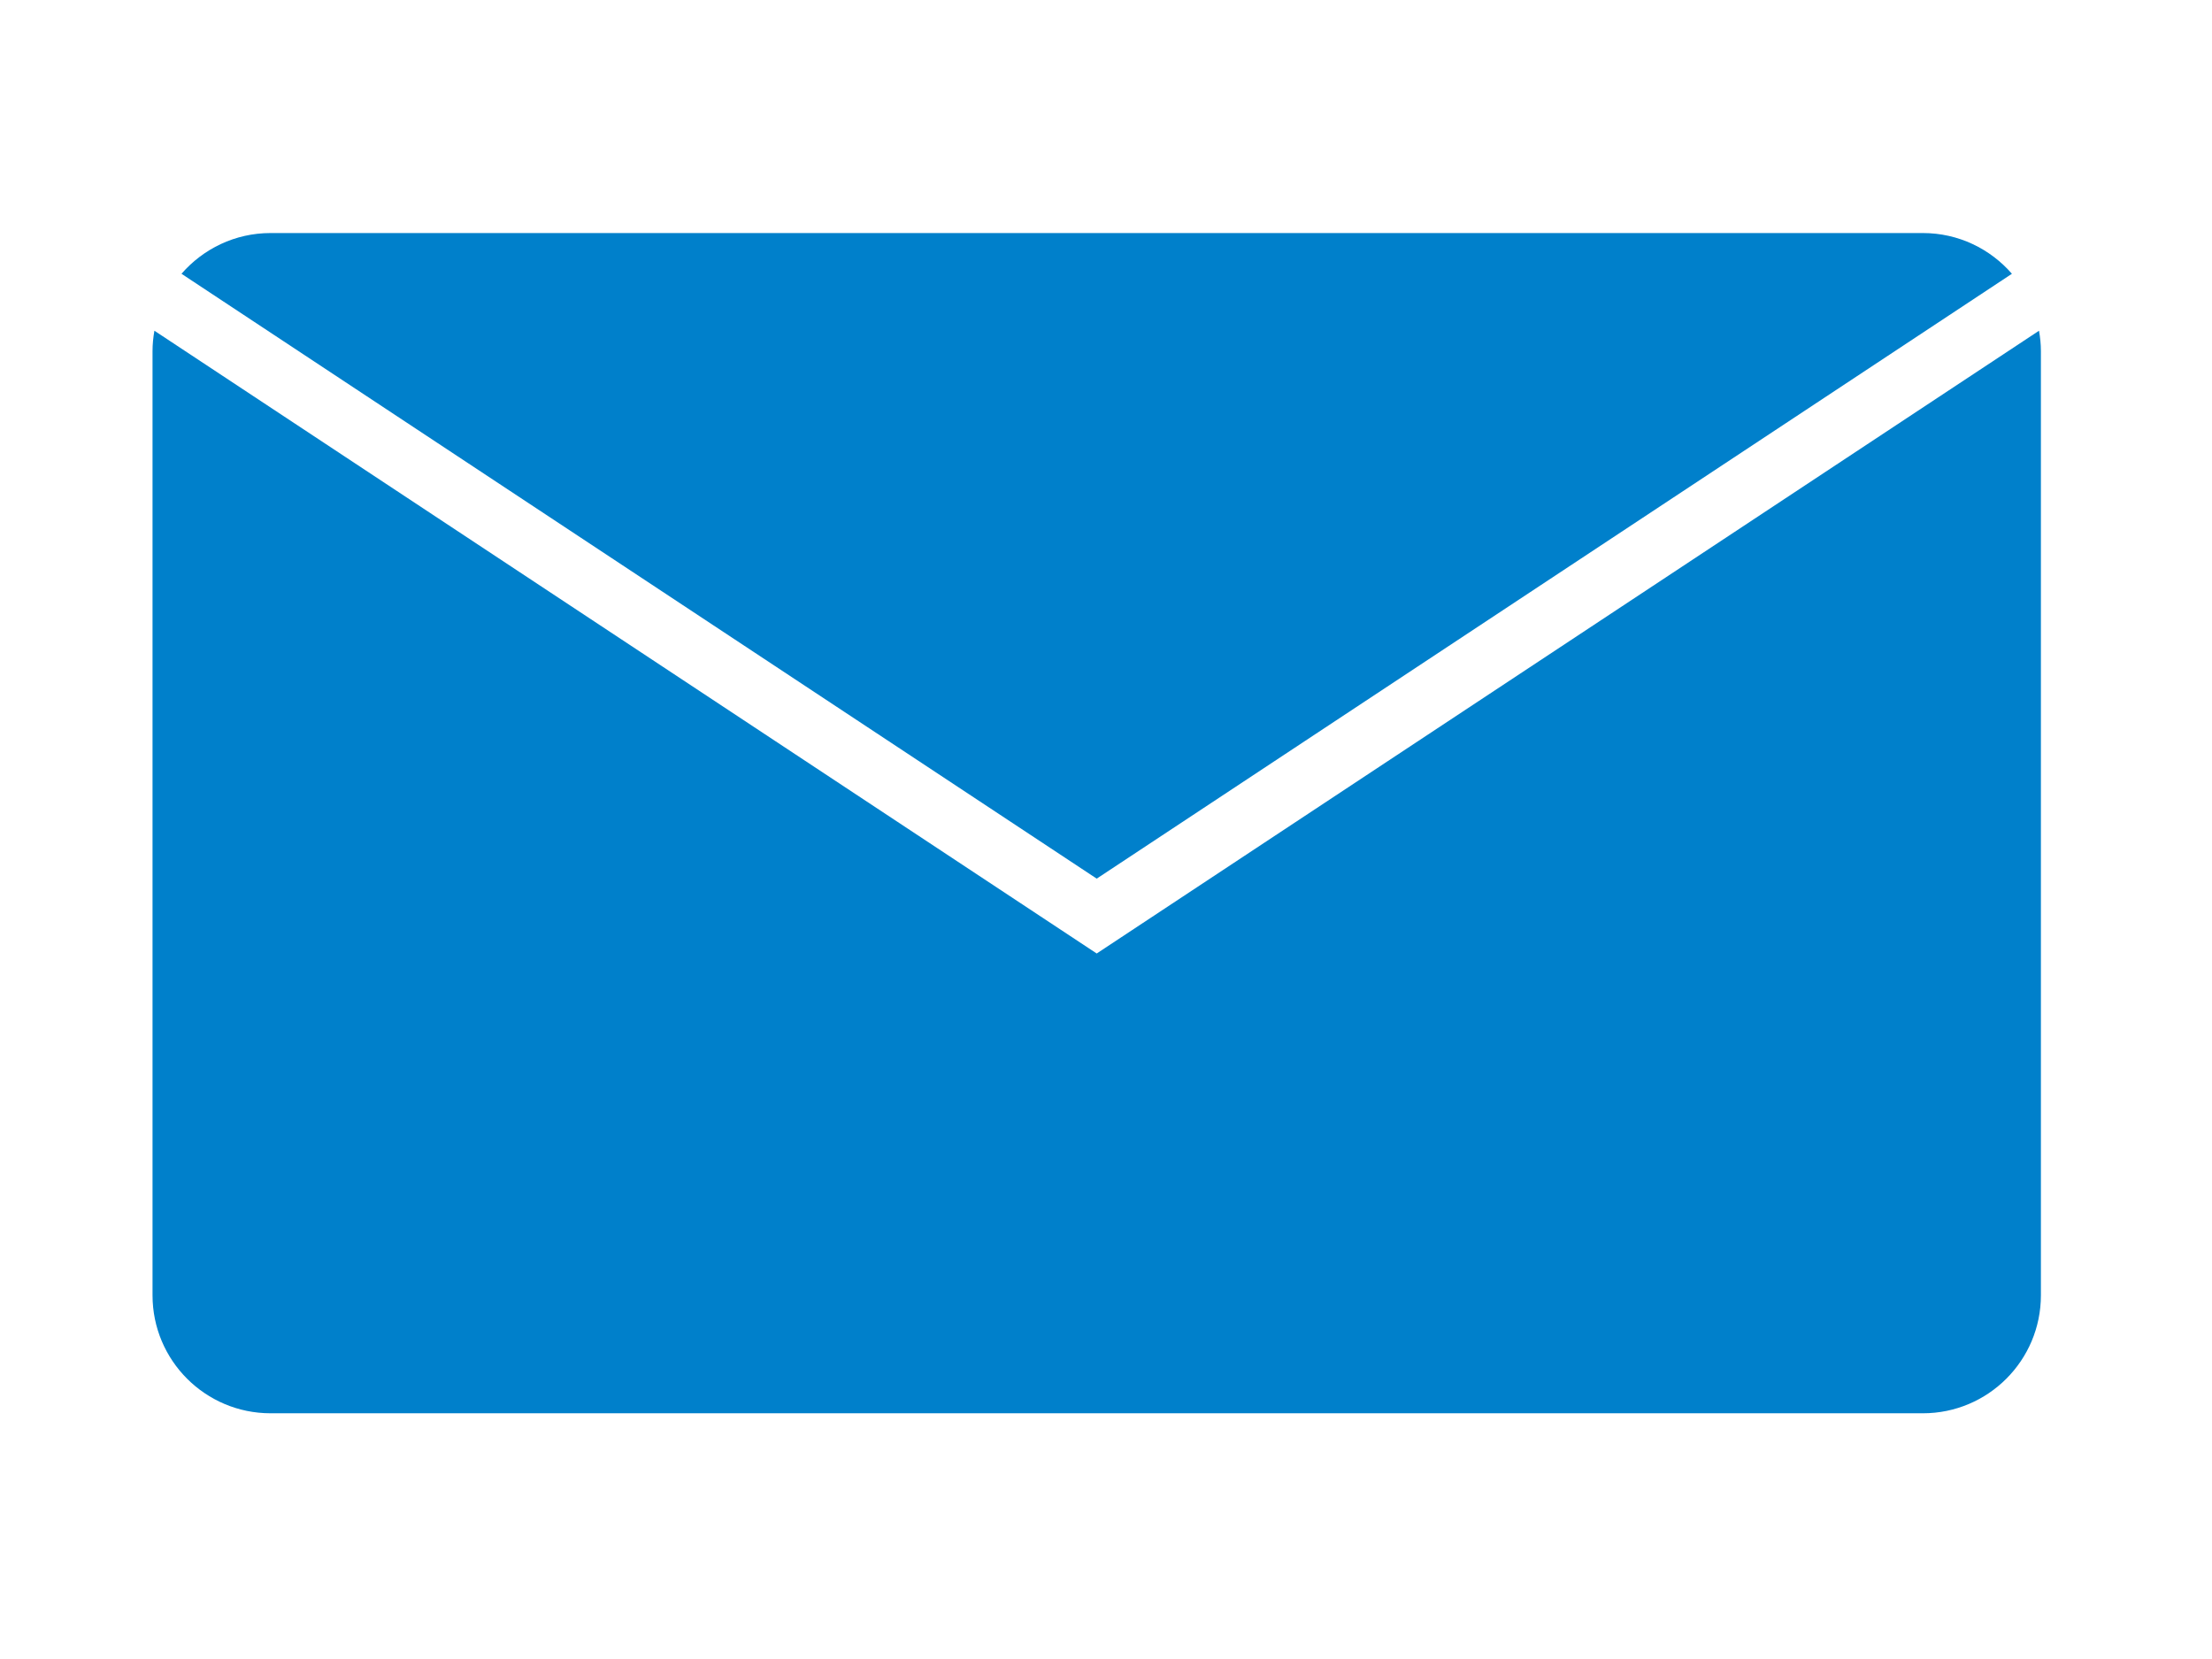
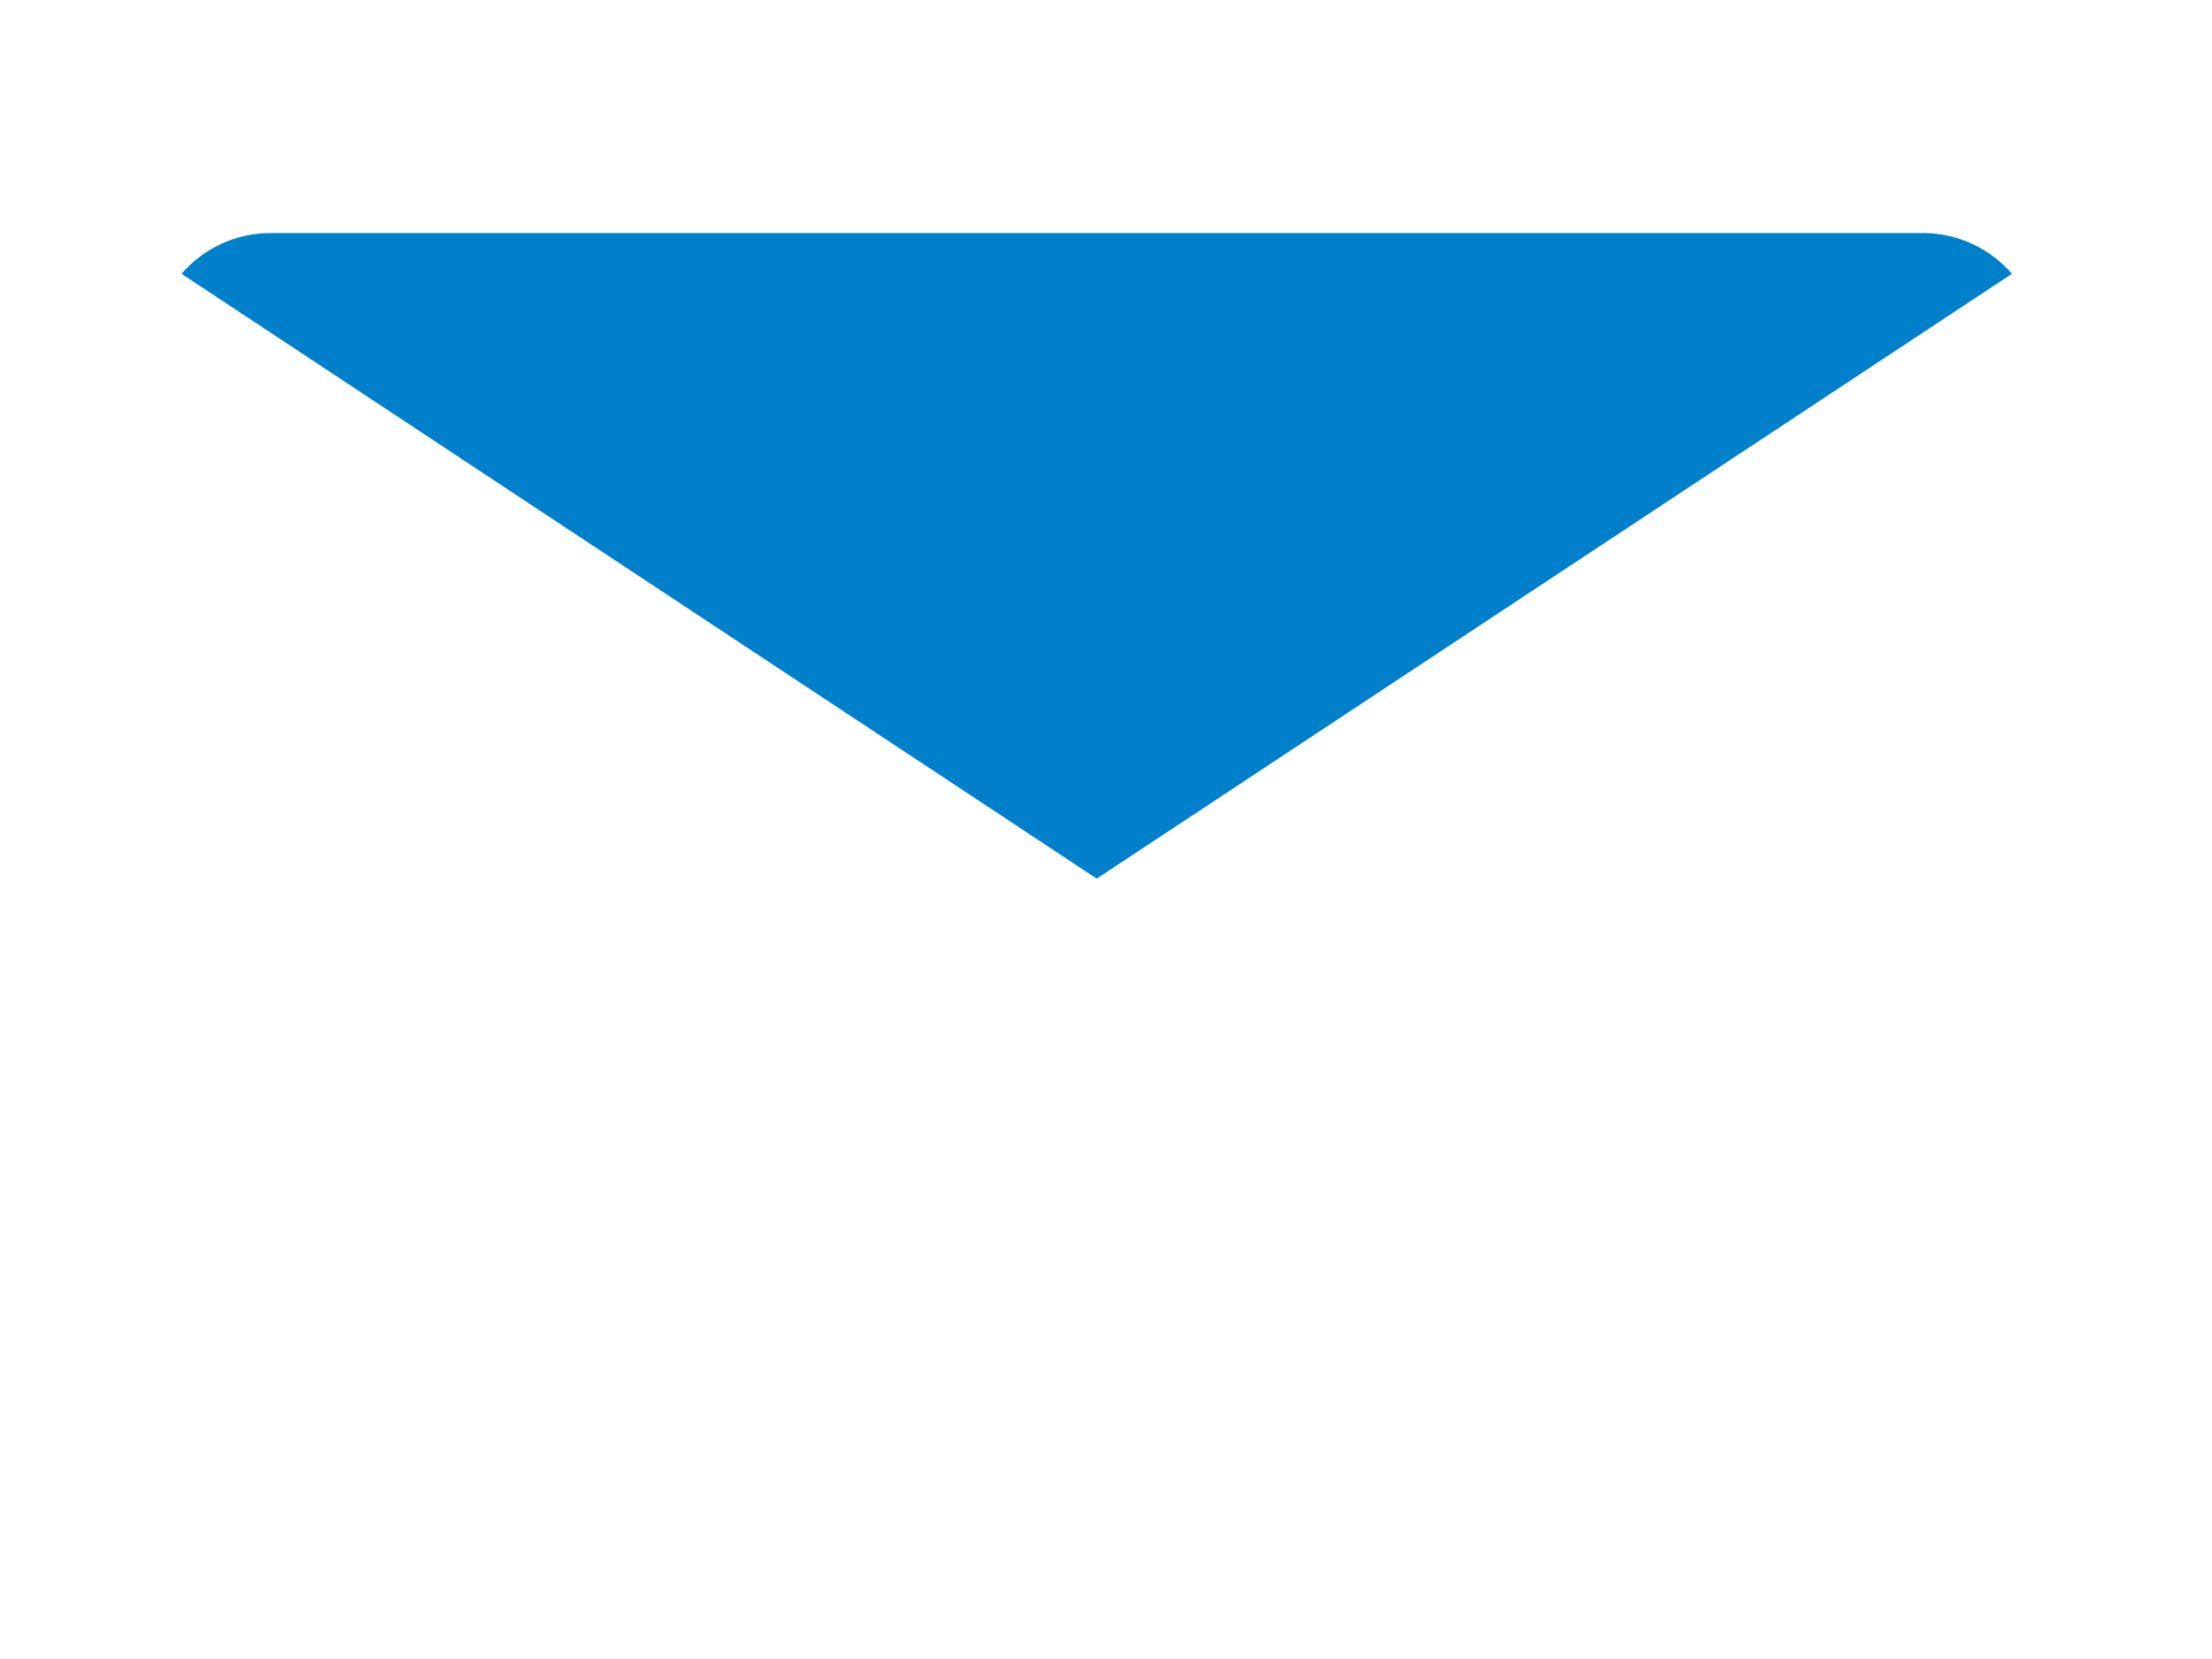
<svg xmlns="http://www.w3.org/2000/svg" version="1.1" id="レイヤー_1" x="0px" y="0px" width="200px" height="150px" viewBox="0 0 200 150" enable-background="new 0 0 200 150" xml:space="preserve">
  <g>
    <path fill="#0080CB" d="M181.91,24.754c-1.956-2.252-4.833-3.683-8.05-3.683H24.463c-3.219,0-6.096,1.431-8.053,3.683l82.75,54.689   L181.91,24.754z" />
-     <path fill="#0080CB" d="M99.16,86.211l-85.2-56.308c-0.104,0.6-0.169,1.211-0.169,1.841v85.368c0,5.895,4.777,10.671,10.672,10.671   H173.86c5.893,0,10.67-4.776,10.67-10.671V31.744c0-0.63-0.065-1.241-0.17-1.841L99.16,86.211z" />
  </g>
</svg>